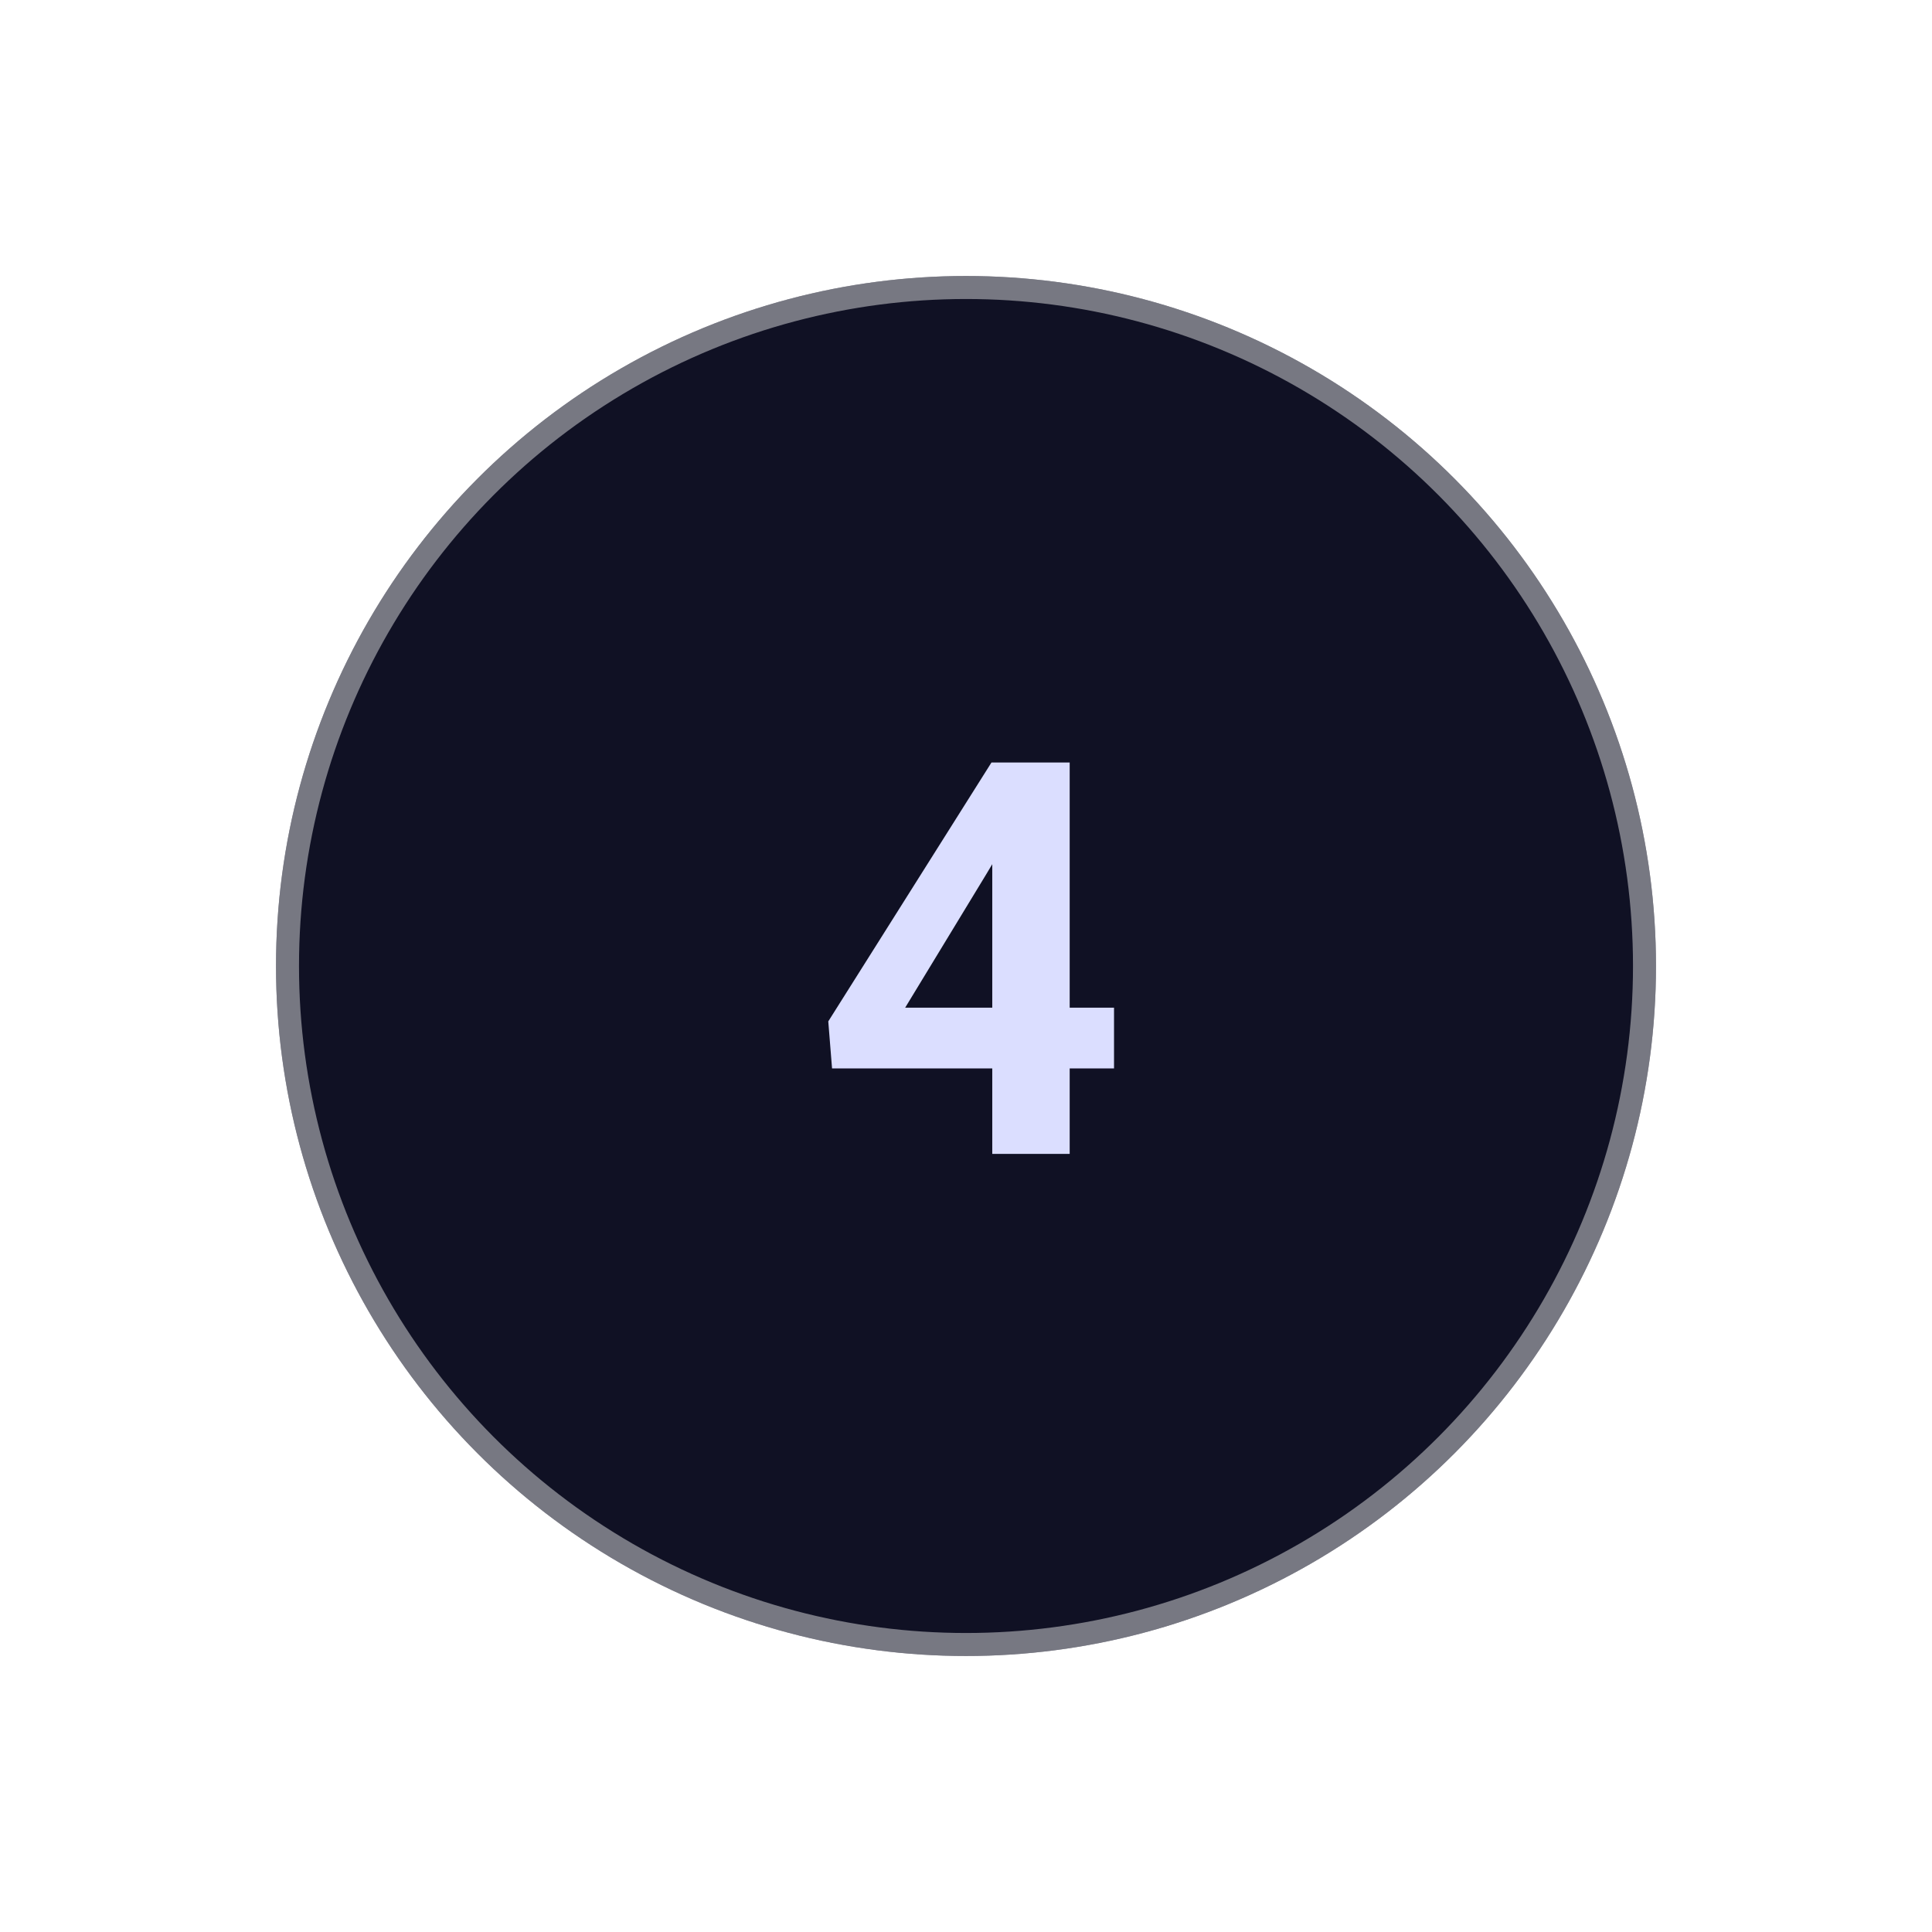
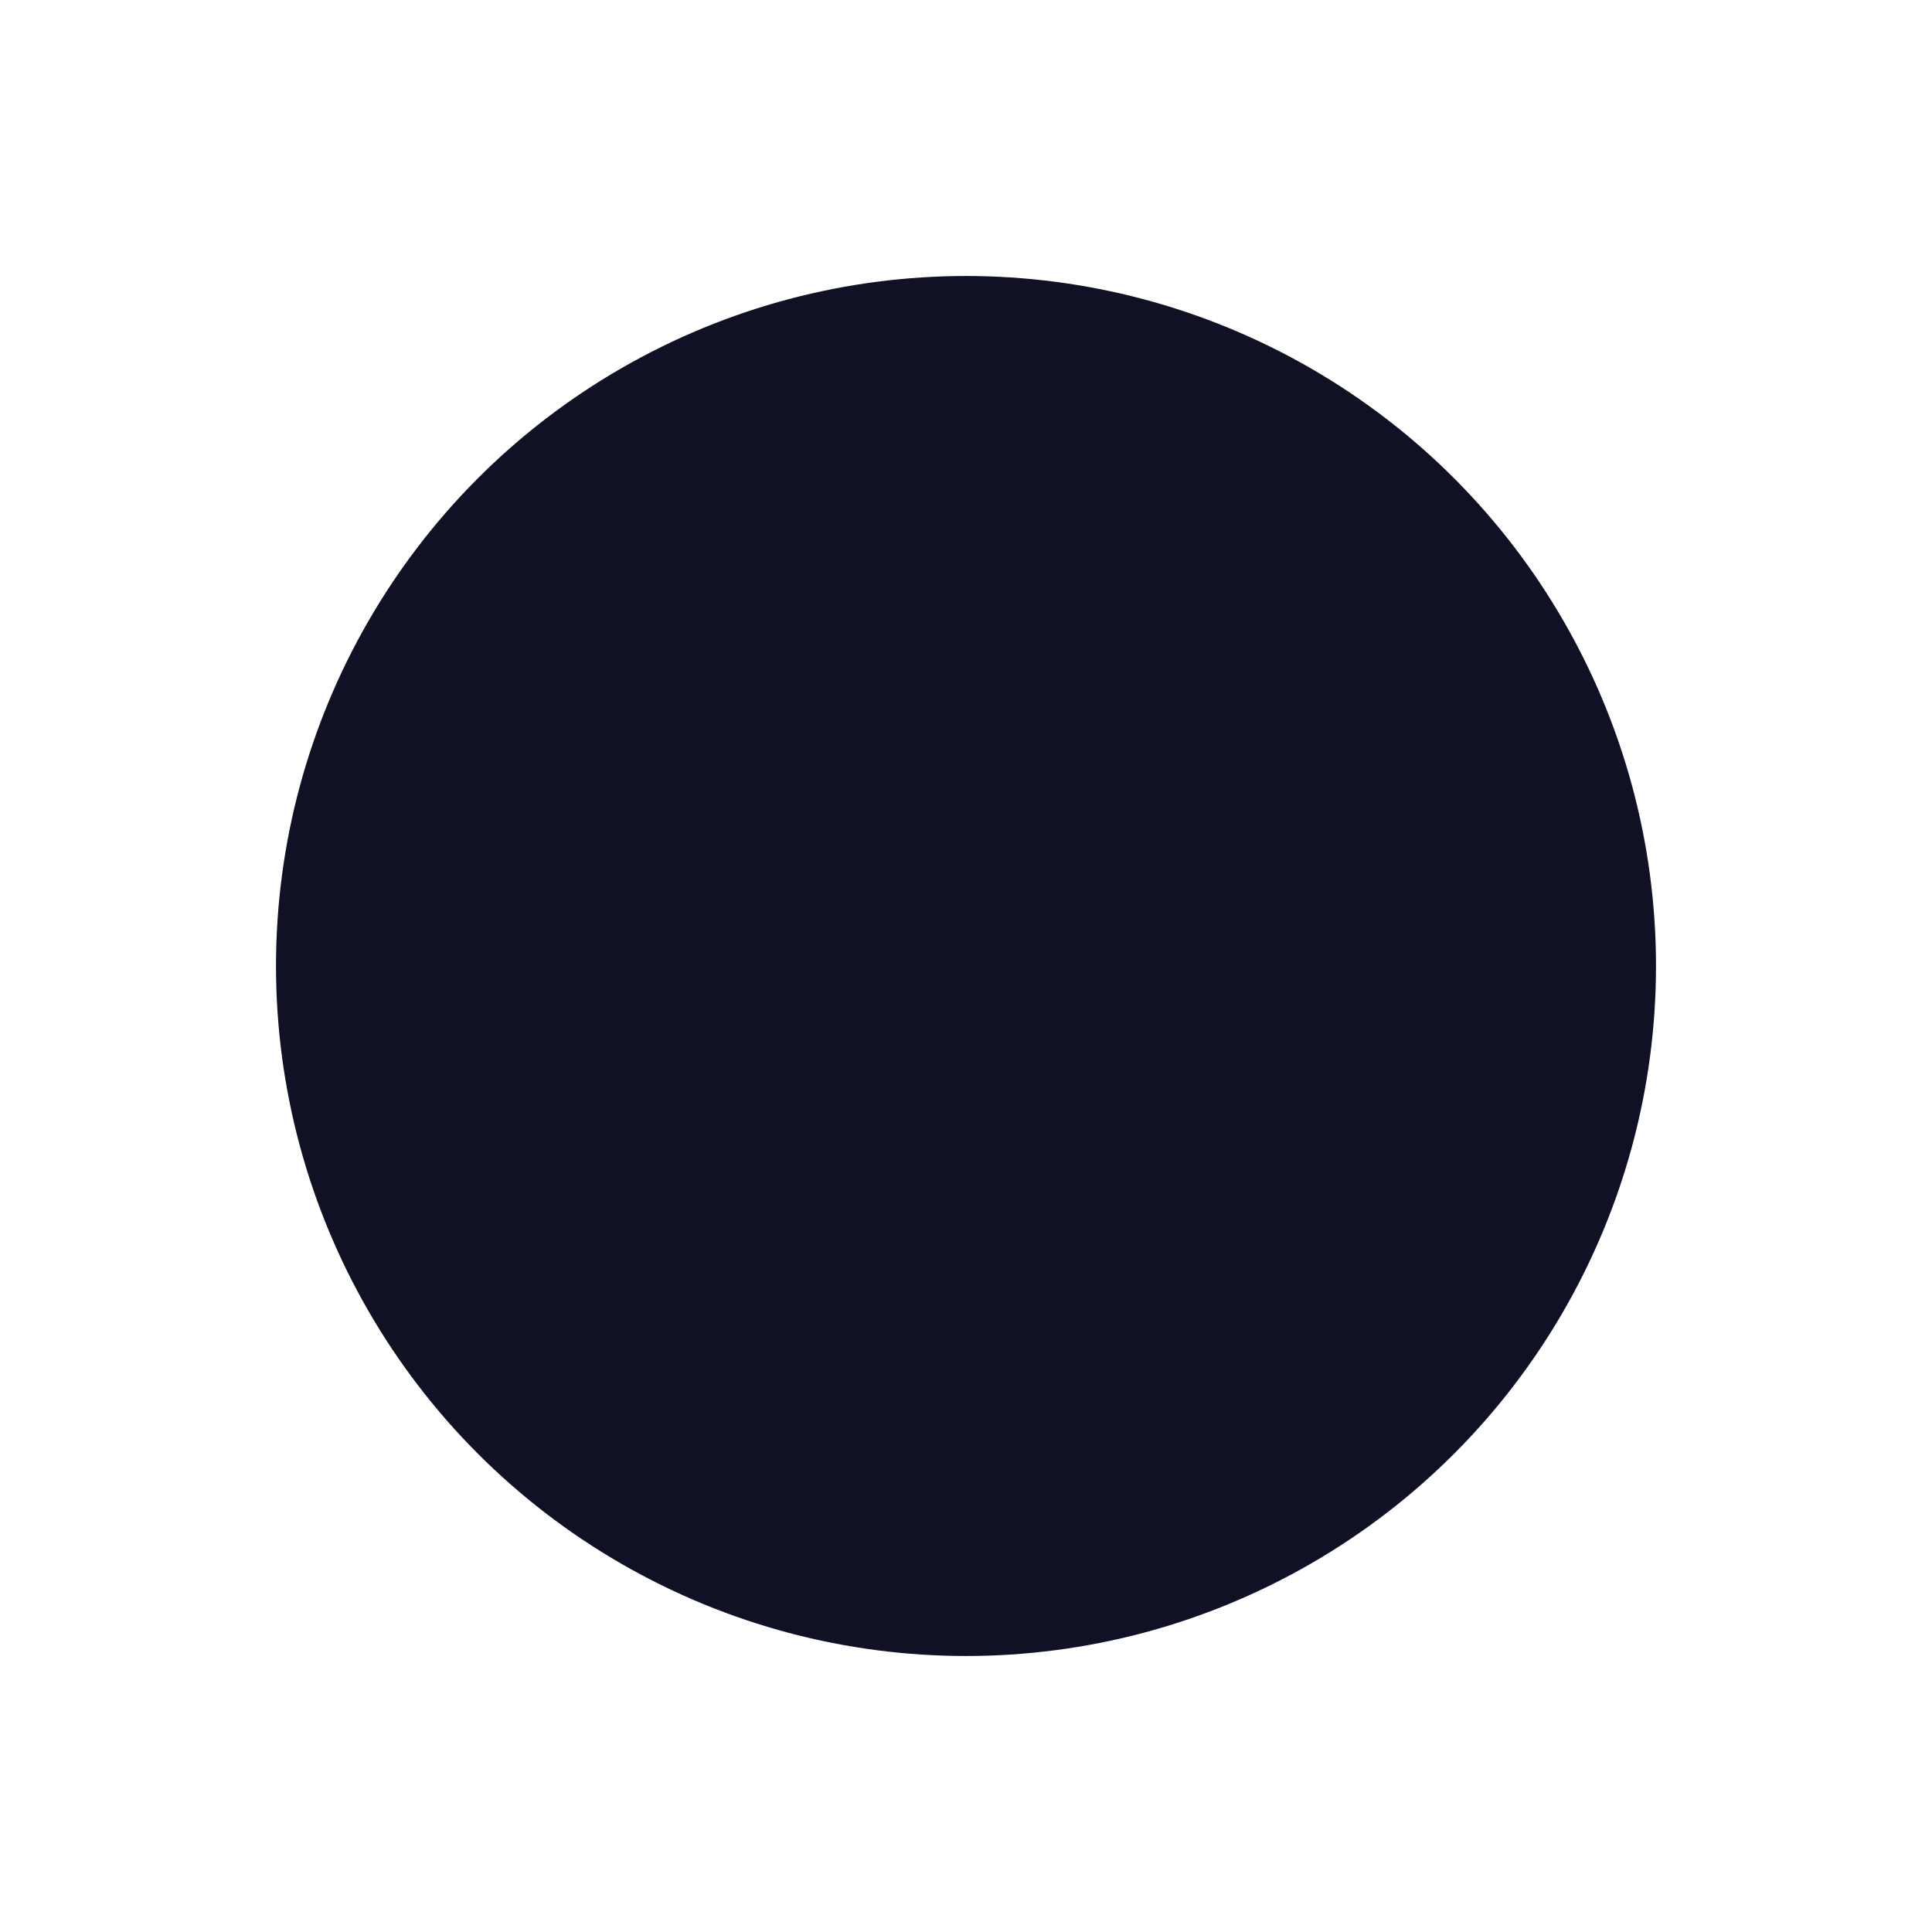
<svg xmlns="http://www.w3.org/2000/svg" width="84" height="84" viewBox="0 0 84 84" fill="none">
  <g filter="url(#filter0_d_8274_12607)">
    <circle cx="42" cy="42" r="30" fill="#101124" />
-     <circle cx="42" cy="42" r="29.5" stroke="white" stroke-opacity="0.43" />
  </g>
-   <path d="M48.436 43.812V46.453H36.176L36.012 44.408L43.107 33.153H45.783L42.885 38.003L39.355 43.812H48.436ZM46.508 33.153V50.17H43.142V33.153H46.508Z" fill="#DBDEFF" />
  <defs>
    <filter id="filter0_d_8274_12607" x="0.1" y="0.1" width="83.8" height="83.8" filterUnits="userSpaceOnUse" color-interpolation-filters="sRGB">
      <feFlood flood-opacity="0" result="BackgroundImageFix" />
      <feColorMatrix in="SourceAlpha" type="matrix" values="0 0 0 0 0 0 0 0 0 0 0 0 0 0 0 0 0 0 127 0" result="hardAlpha" />
      <feOffset />
      <feGaussianBlur stdDeviation="5.95" />
      <feComposite in2="hardAlpha" operator="out" />
      <feColorMatrix type="matrix" values="0 0 0 0 1 0 0 0 0 1 0 0 0 0 1 0 0 0 0.29 0" />
      <feBlend mode="normal" in2="BackgroundImageFix" result="effect1_dropShadow_8274_12607" />
      <feBlend mode="normal" in="SourceGraphic" in2="effect1_dropShadow_8274_12607" result="shape" />
    </filter>
  </defs>
</svg>